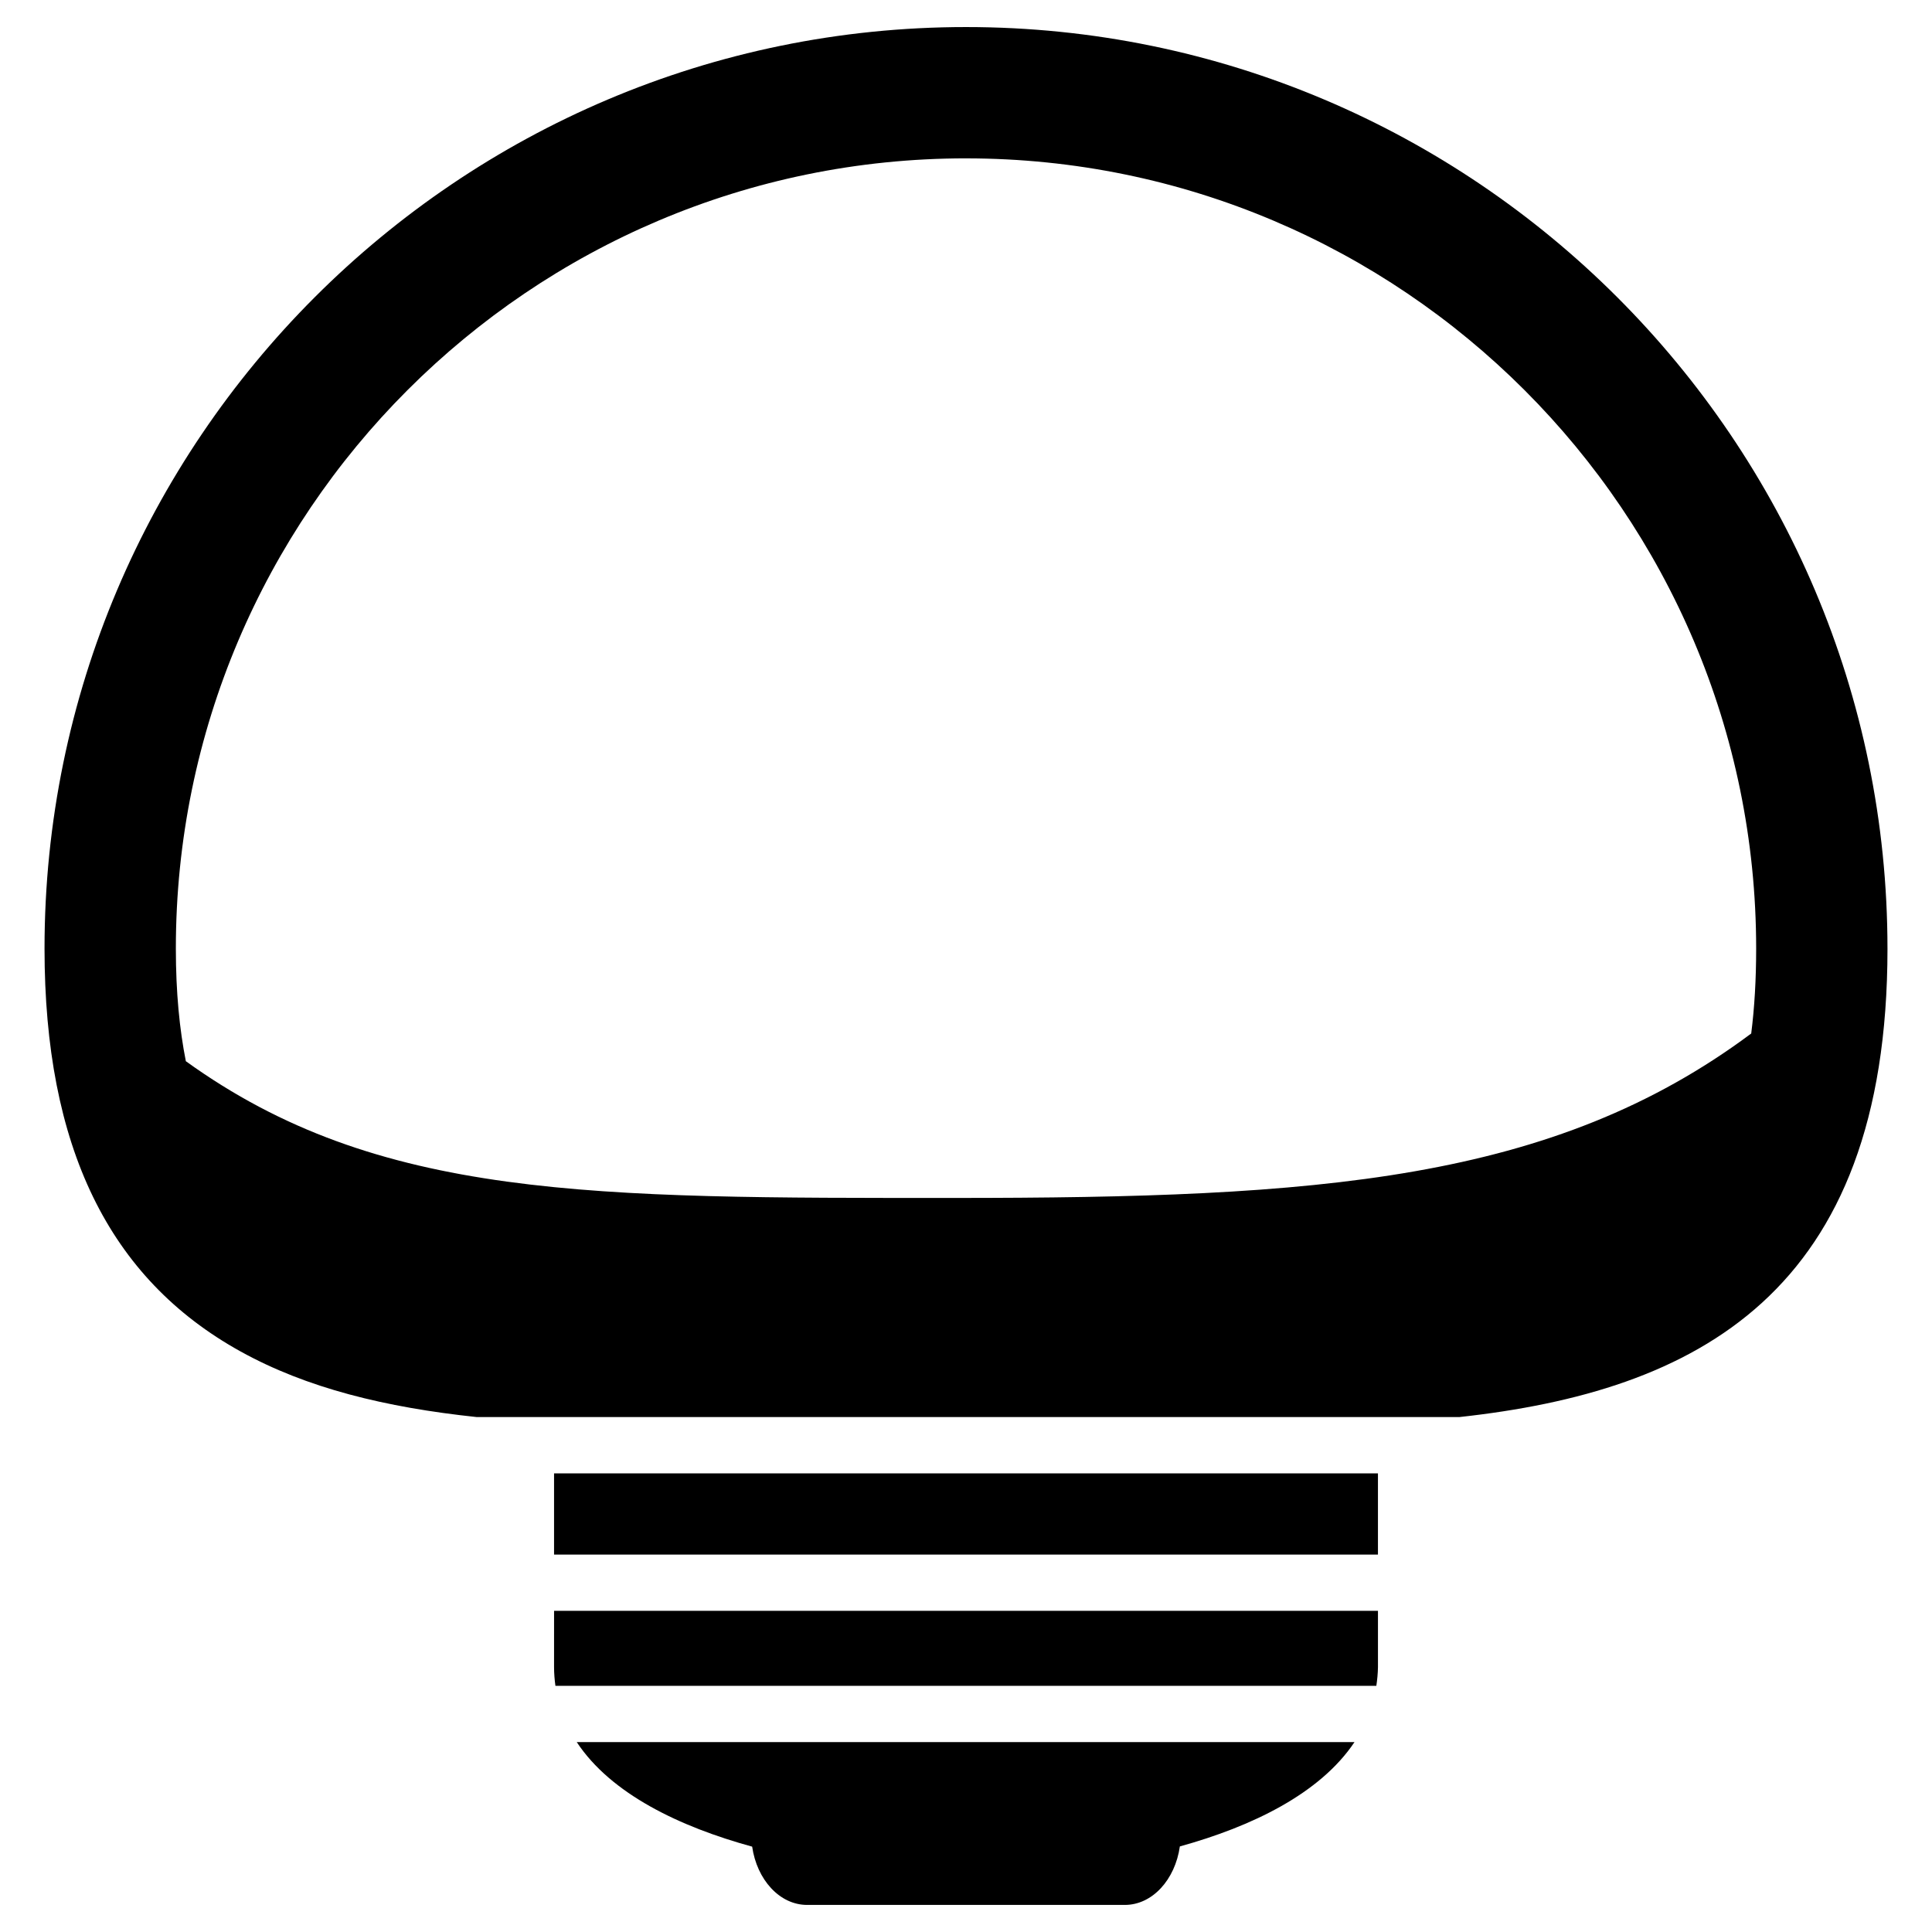
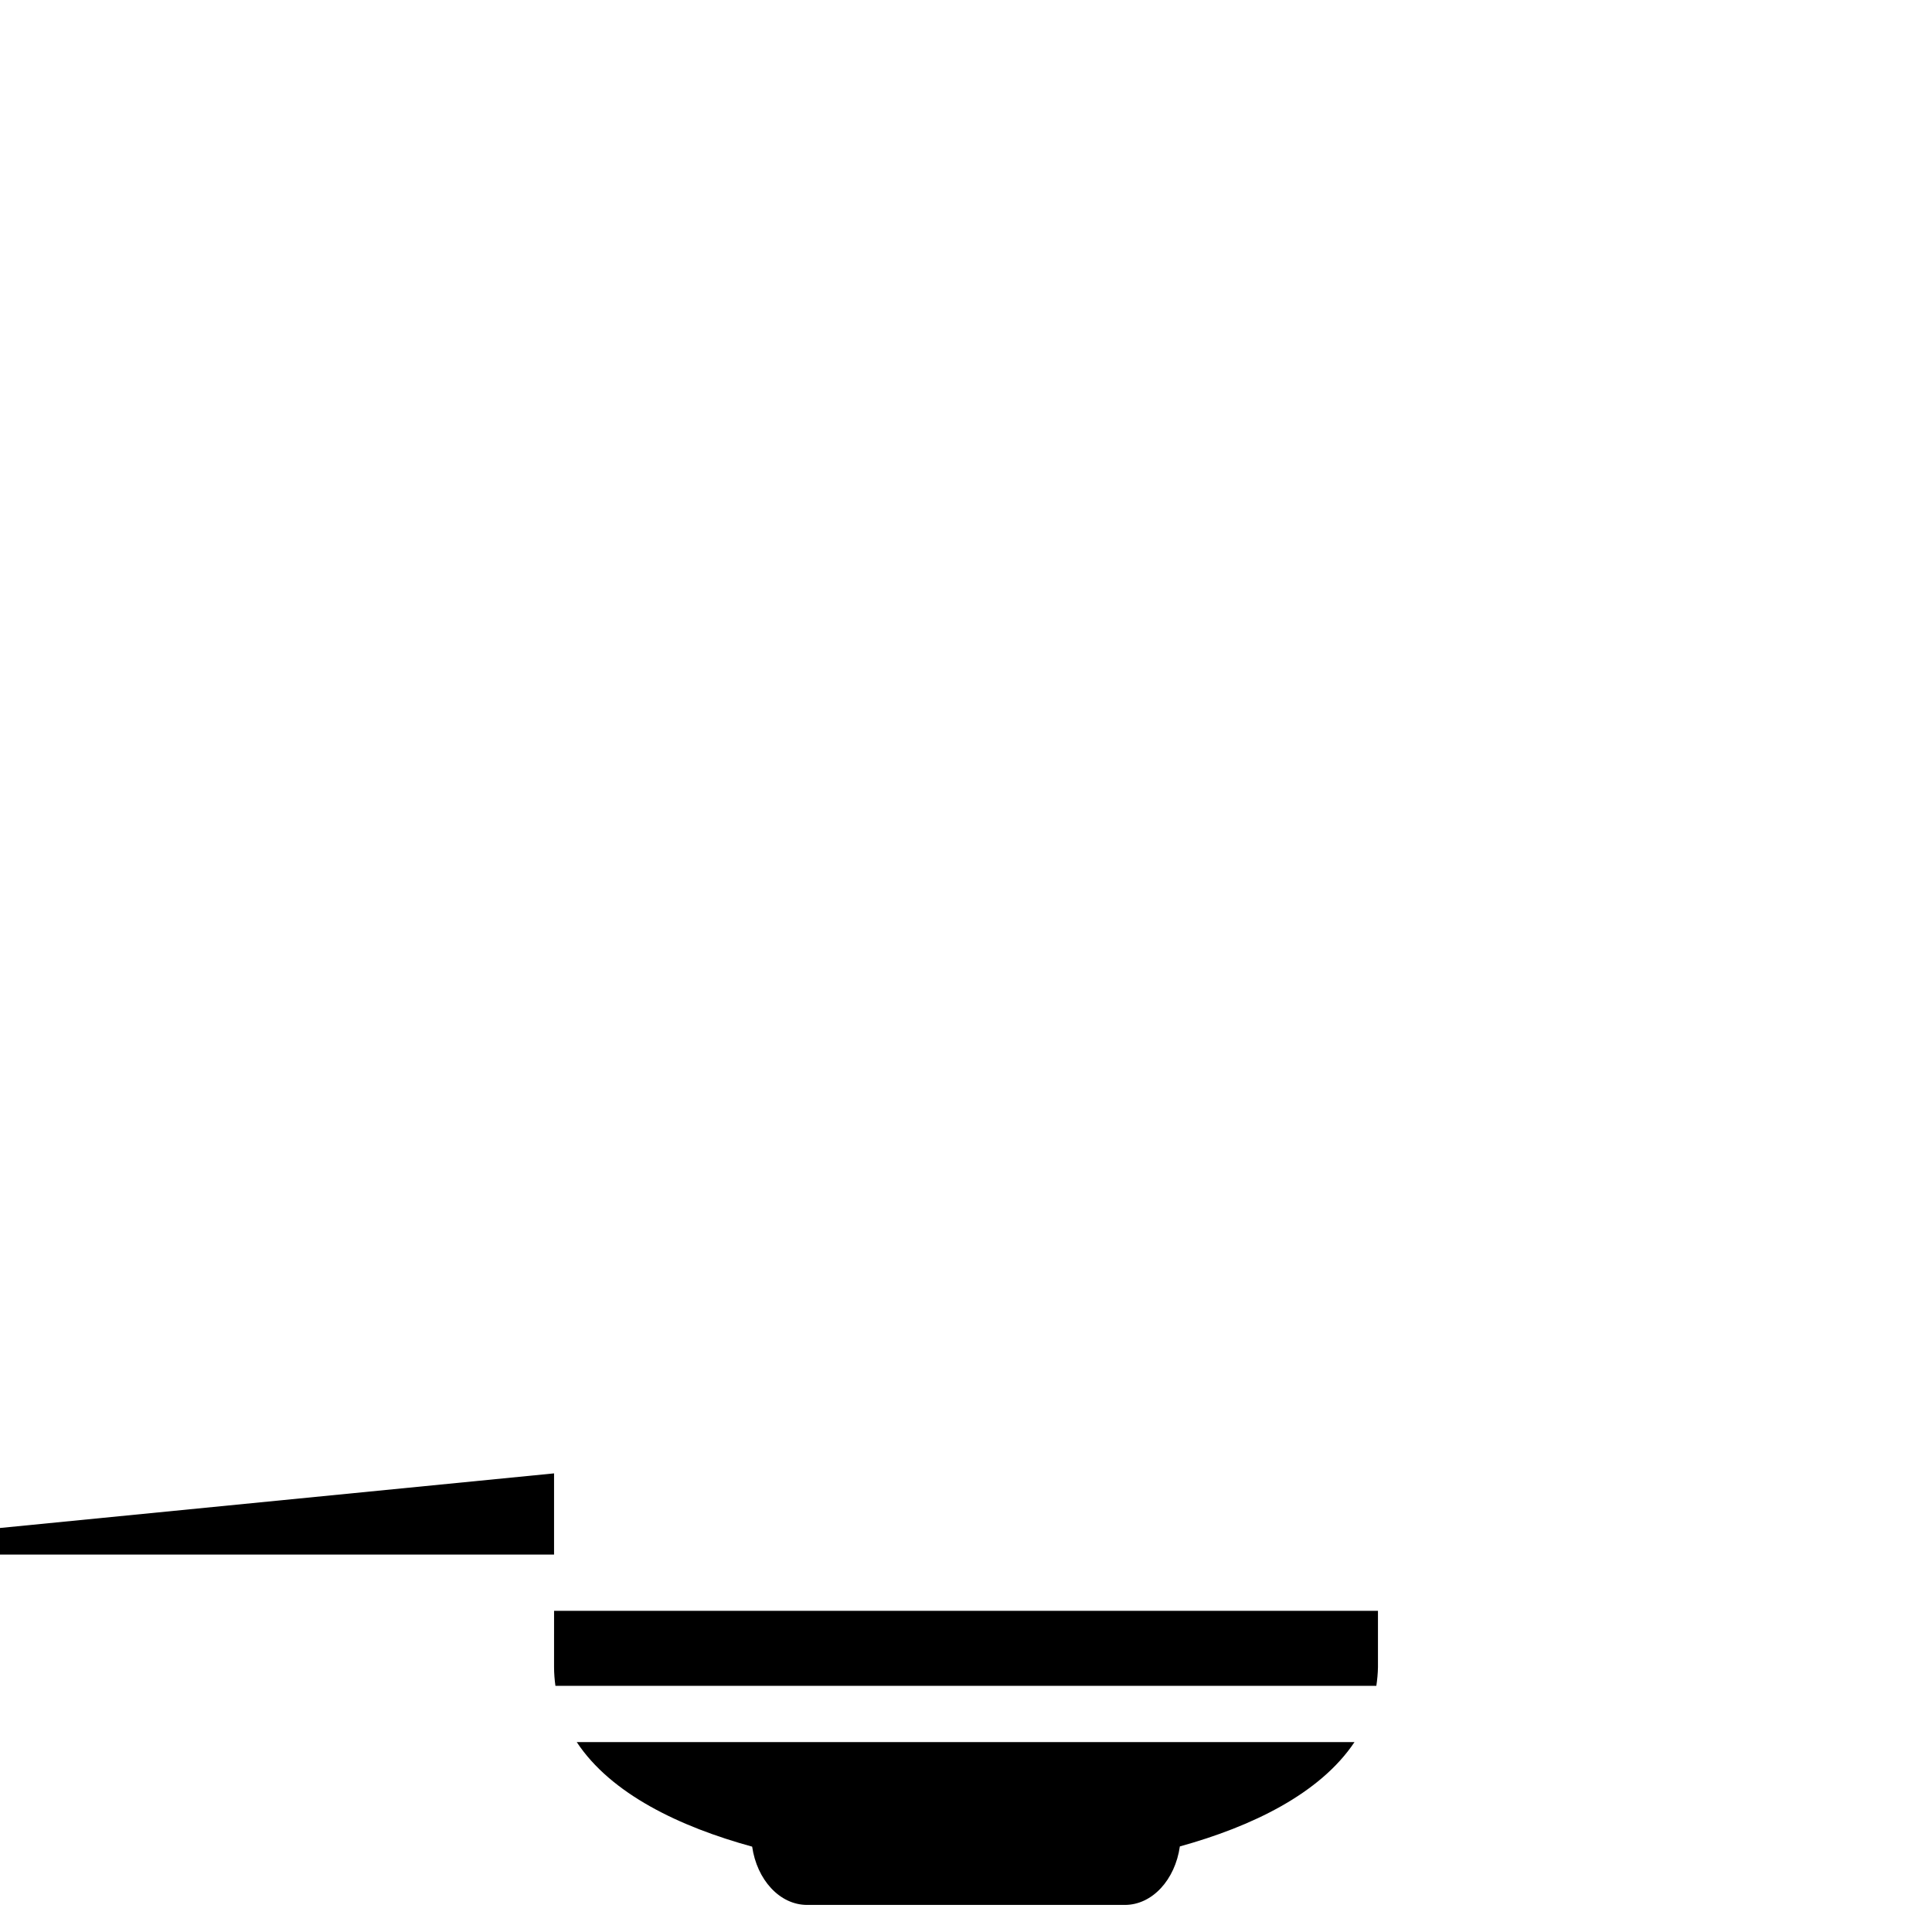
<svg xmlns="http://www.w3.org/2000/svg" fill="#000000" width="800px" height="800px" version="1.1" viewBox="144 144 512 512">
  <g>
-     <path d="m290.83 534.46h218.34v21.52h-218.34z" />
+     <path d="m290.83 534.46v21.52h-218.34z" />
    <path d="m290.83 585.8c0 1.707 0.145 3.359 0.363 4.969h217.55c0.238-1.605 0.402-3.258 0.43-4.969v-14.914l-218.34 0.004z" />
    <path d="m343.33 633.38c1.266 8.777 7.289 15.445 14.574 15.445h84.188c7.297 0 13.332-6.699 14.582-15.504 19-5.254 37.109-13.934 46.281-27.645h-206.11c9.082 13.758 27.336 22.453 46.484 27.703z" />
-     <path d="m644.2 395.37c0-134.65-109.55-244.2-244.2-244.2-134.66 0-244.2 109.55-244.2 244.2 0 52.504 16.988 87.43 51.934 106.77 17.543 9.723 38.359 14.828 62.629 17.402h260.35c62.703-6.844 113.49-32.594 113.49-124.18zm-244.2-209.4c115.47 0 209.4 93.941 209.4 209.4 0 8.219-0.441 15.672-1.309 22.52-52.707 39.289-114.71 43.578-211.32 43.578-95.566 0-152.55 0.52-203.52-36.238-1.664-8.383-2.648-18.184-2.648-29.855-0.004-115.46 93.938-209.41 209.4-209.41z" />
  </g>
</svg>